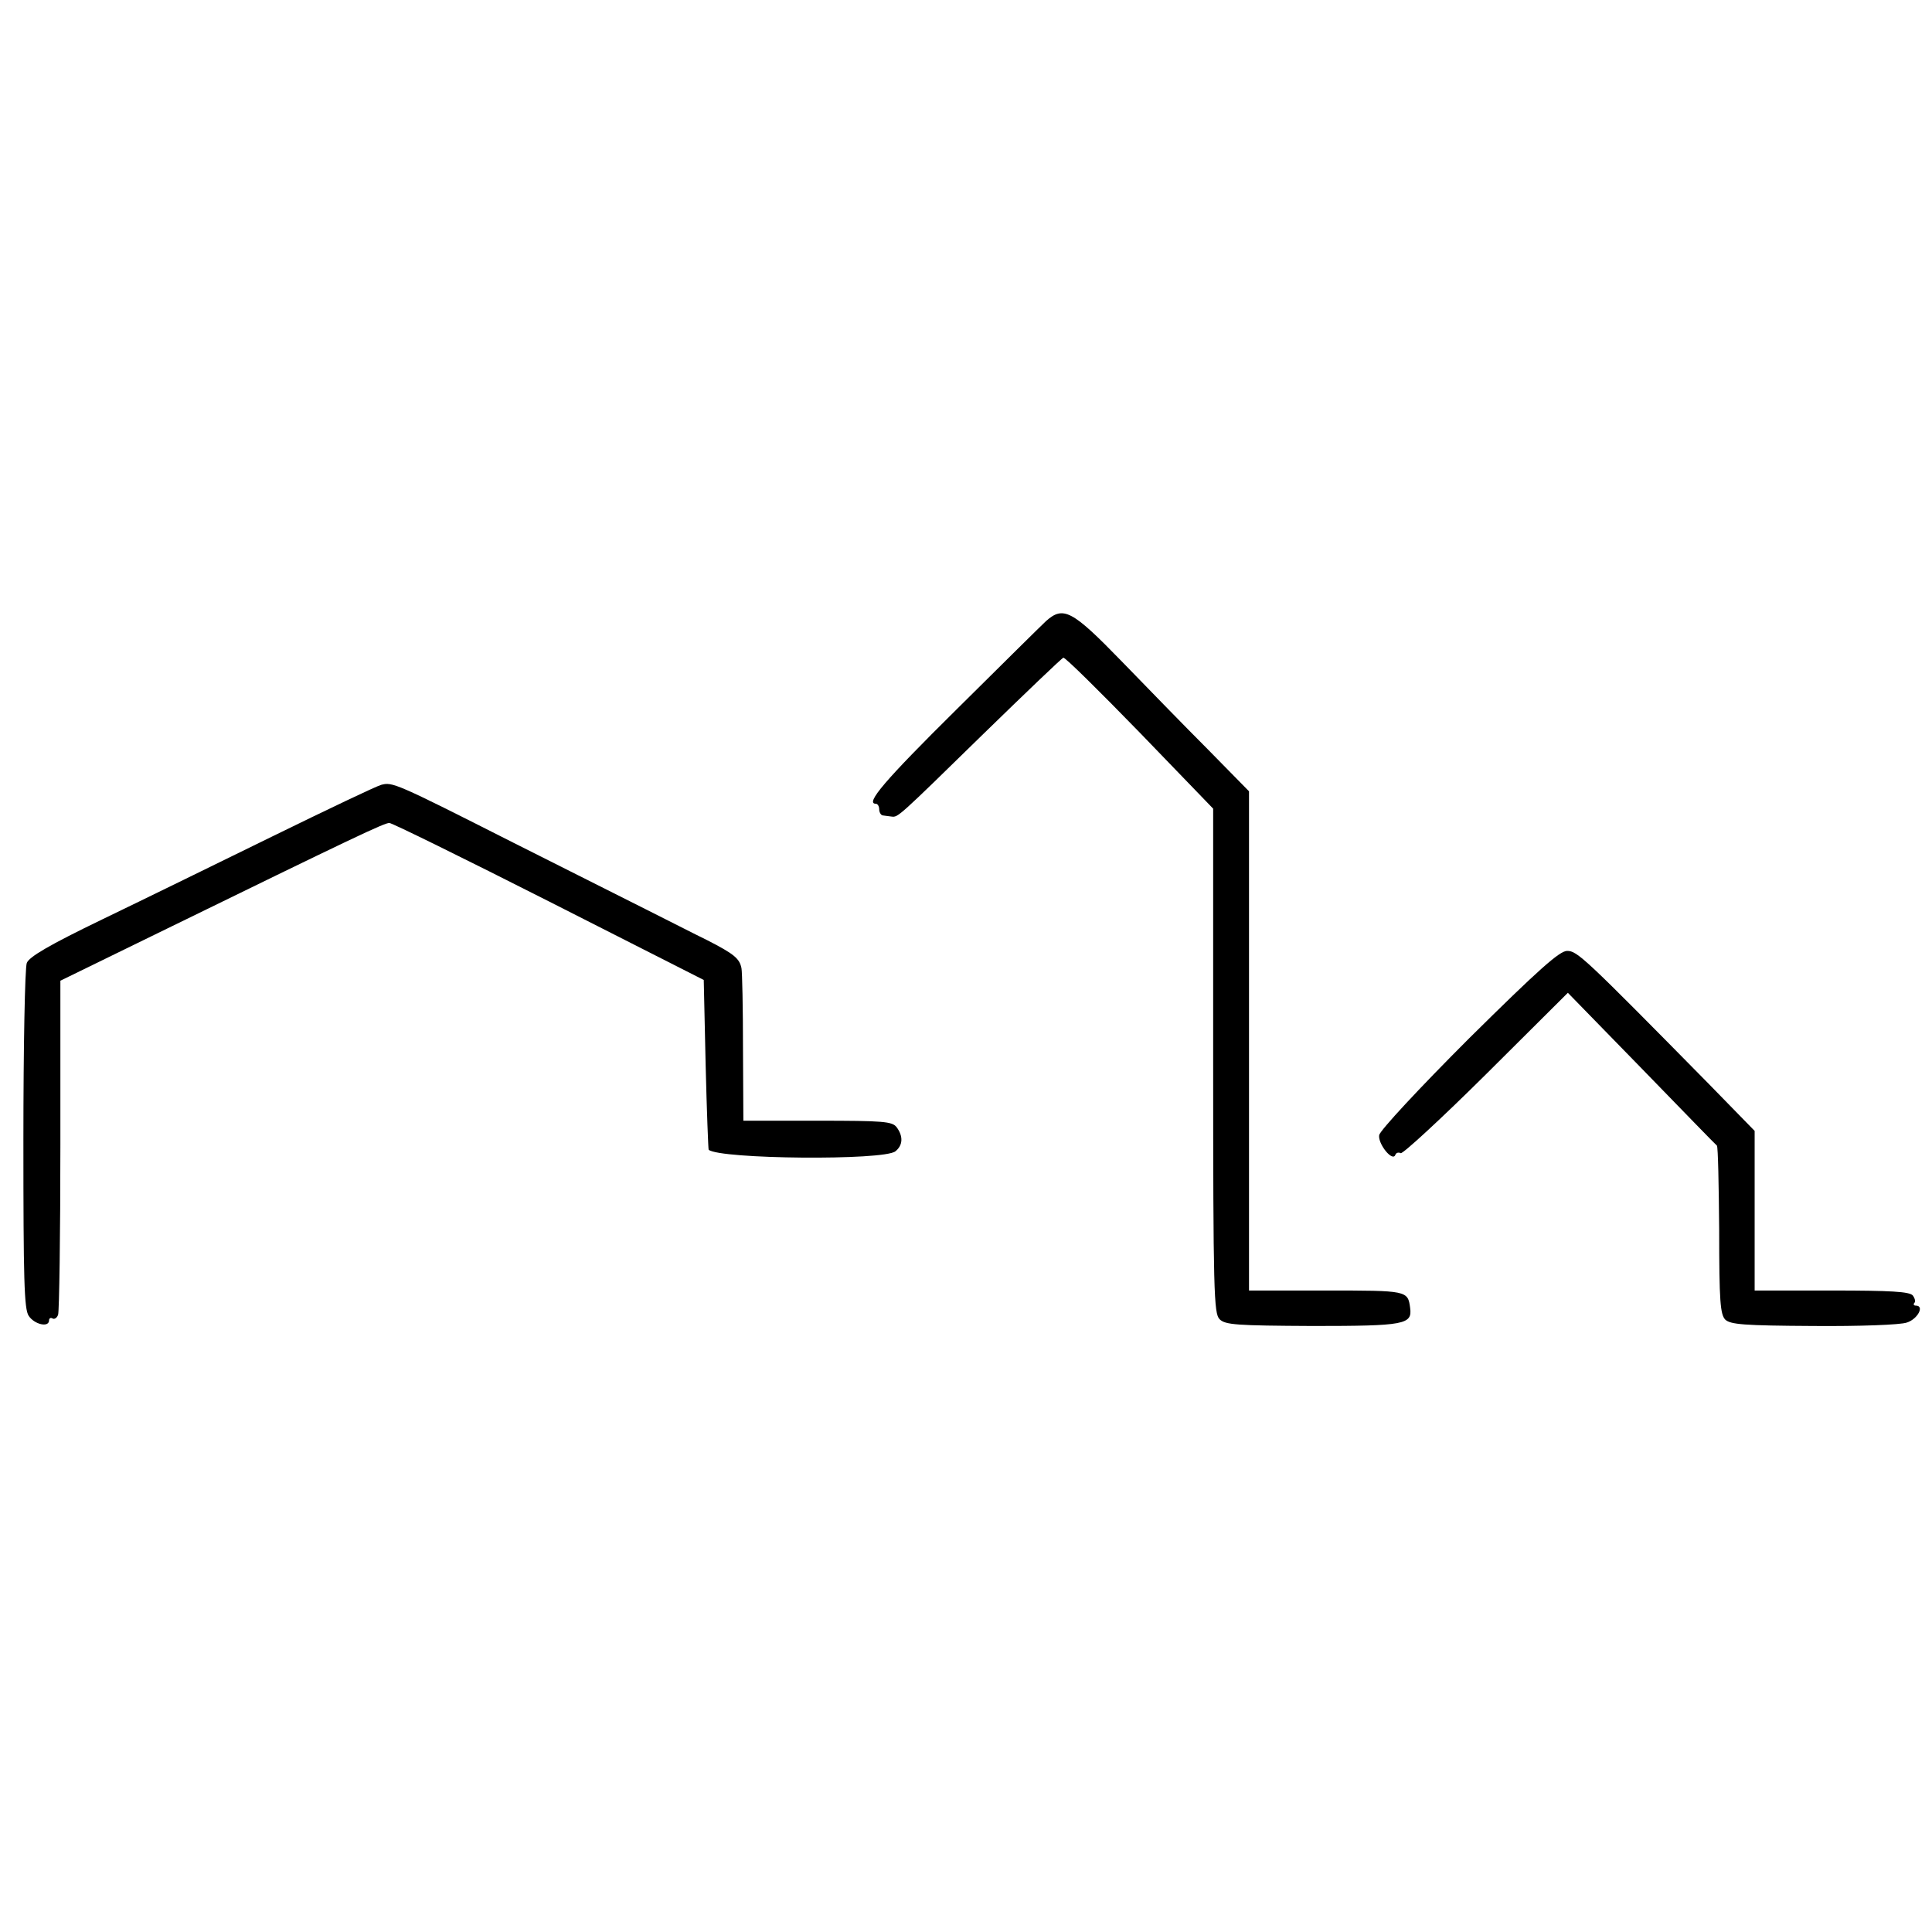
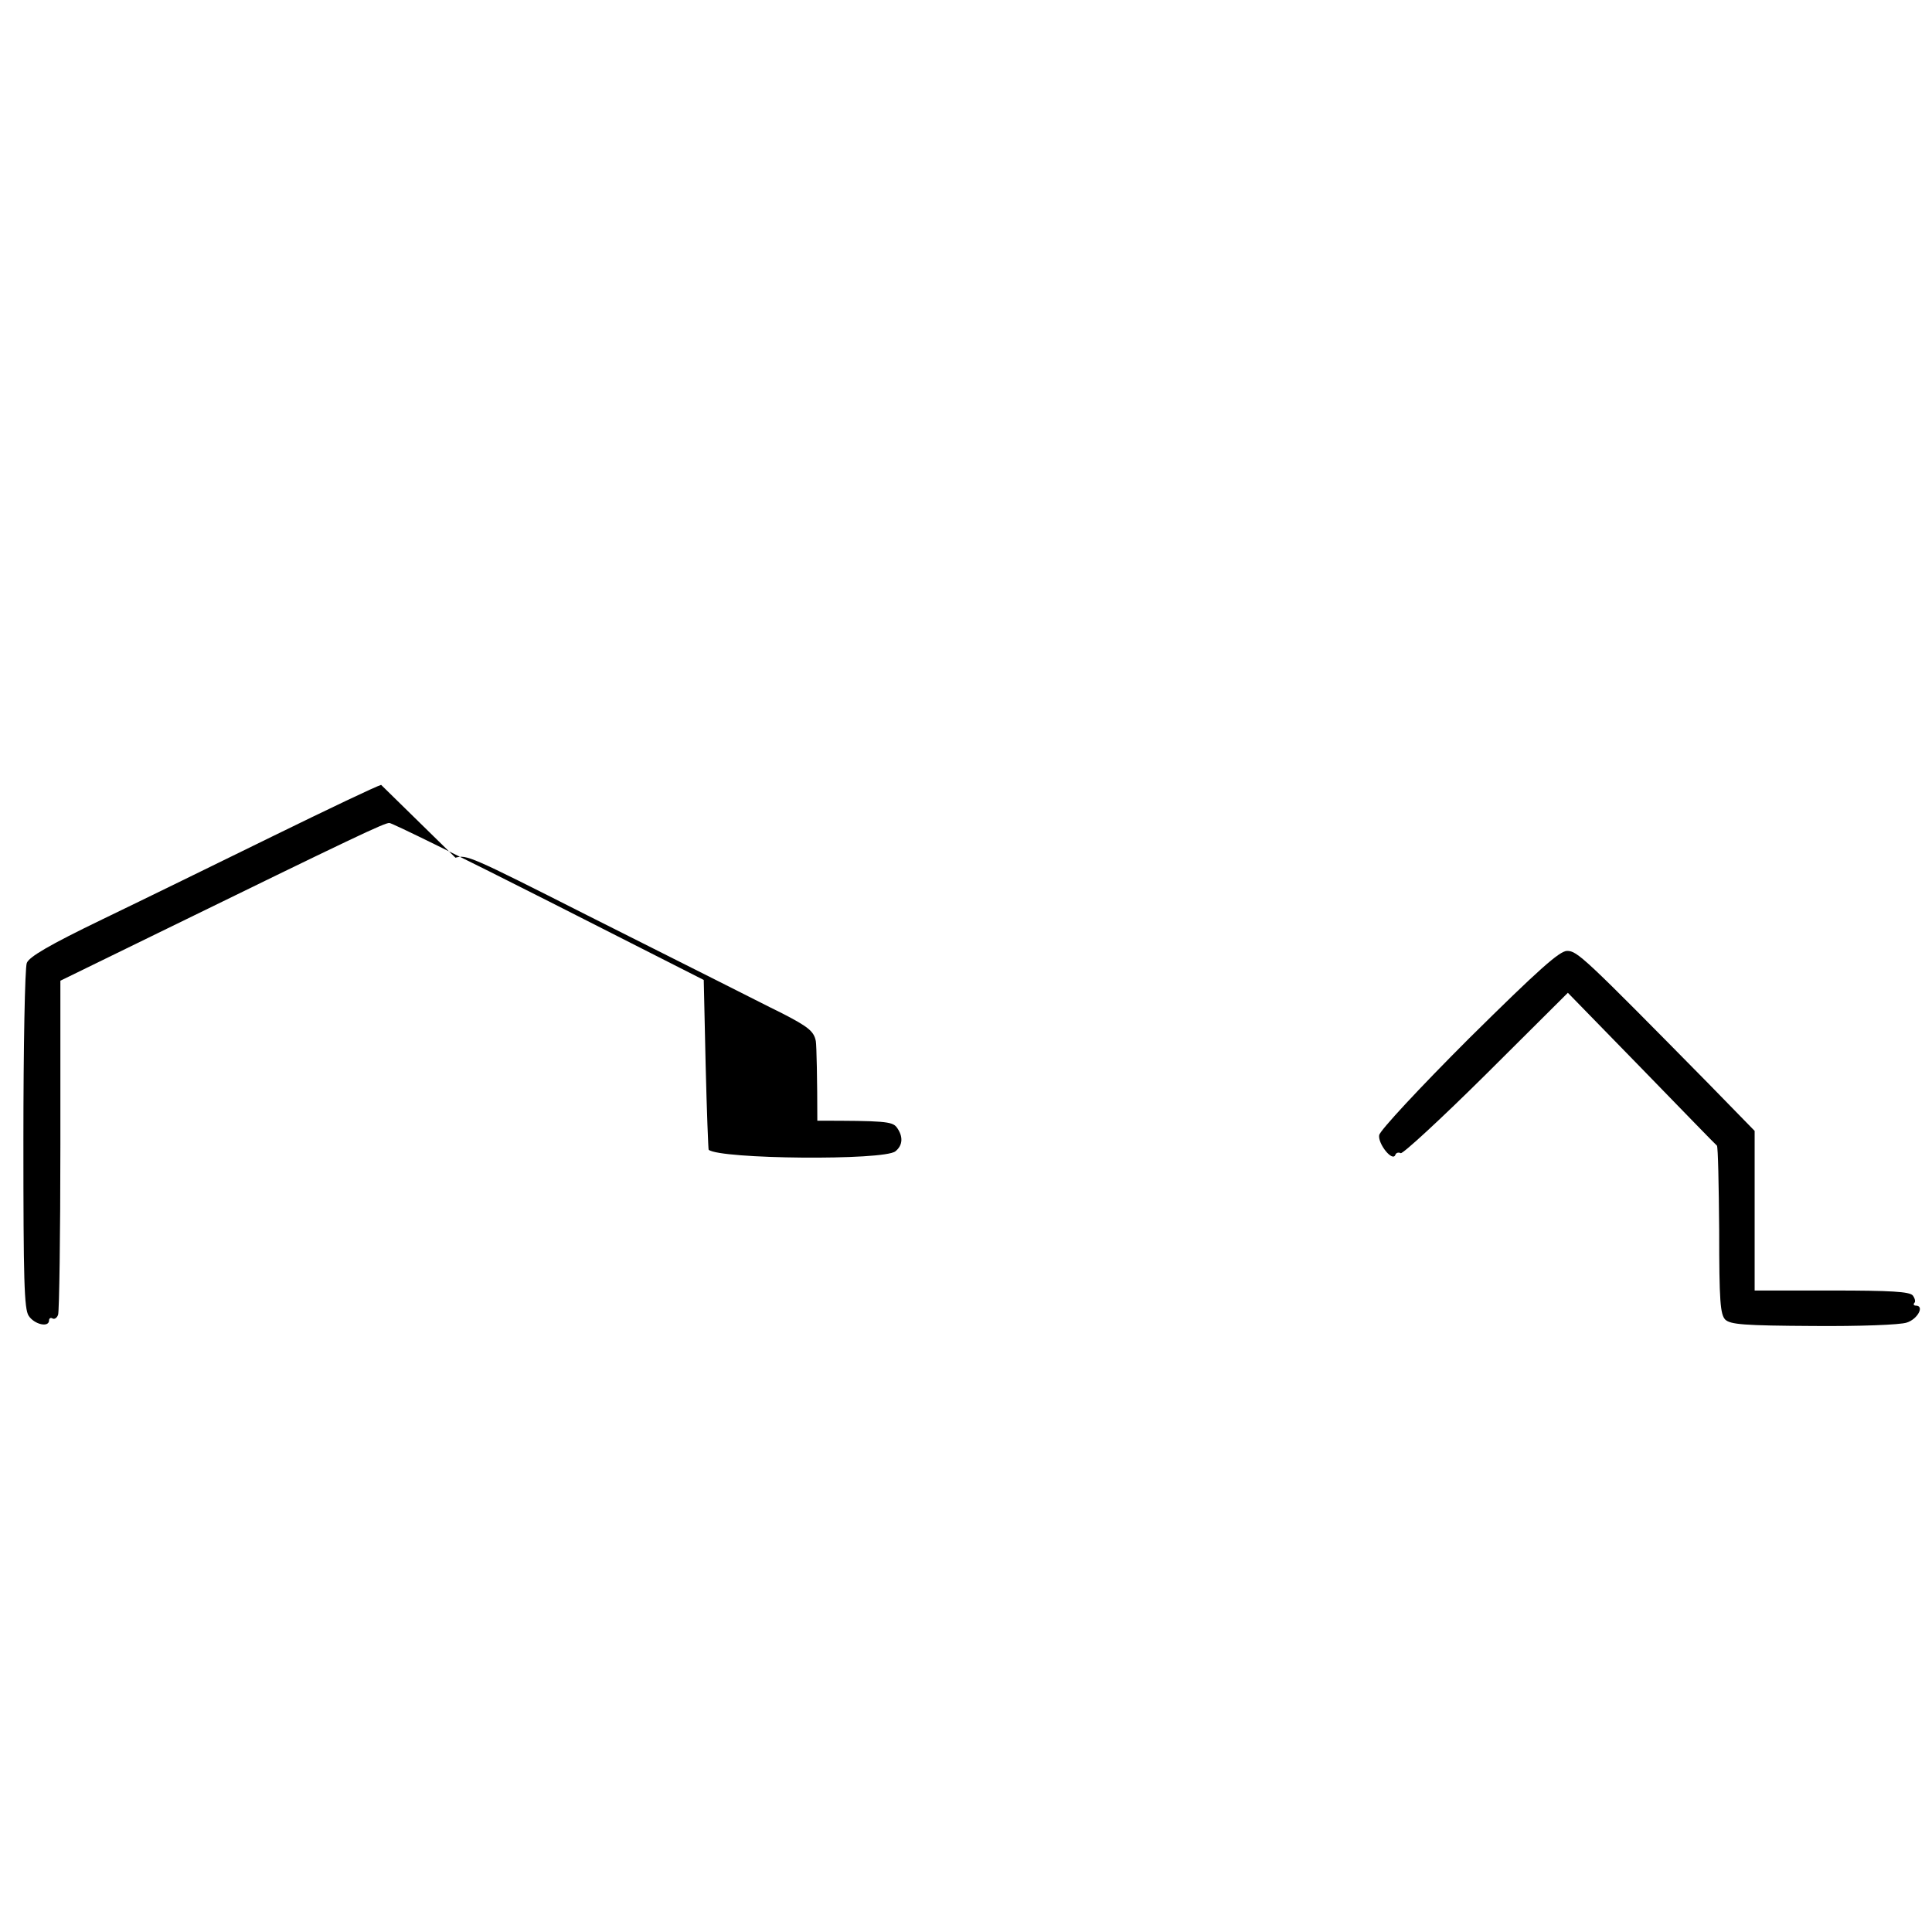
<svg xmlns="http://www.w3.org/2000/svg" version="1.0" width="512pt" height="512pt" viewBox="0 0 512 512" preserveAspectRatio="xMidYMid meet">
  <g transform="translate(0,512) scale(0.1,-0.1)" fill="#000000" stroke="none">
-     <path d="M2772 3474 c-15 -14 -122 -120 -238 -235 -189 -187 -242 -249 -213 -249 5 0 9 -7 9 -15 0 -8 5 -16 10 -16 6 -1 16 -2 23 -3 17 -2 16 -3 243 219 113 110 208 201 212 202 4 2 95 -88 202 -198 l195 -202 0 -668 c0 -616 2 -670 17 -685 15 -15 44 -17 247 -18 244 0 264 4 258 48 -6 46 -8 46 -223 46 l-204 0 0 662 0 661 -109 111 c-61 61 -163 166 -228 233 -132 136 -155 148 -201 107z" />
-     <path d="M1010 3040 c-14 -4 -142 -65 -285 -135 -143 -70 -347 -170 -453 -221 -143 -69 -195 -100 -201 -116 -5 -13 -9 -223 -9 -468 0 -373 2 -449 14 -467 15 -23 54 -32 54 -12 0 5 4 8 9 5 5 -3 12 1 15 10 3 9 6 211 6 450 l0 435 258 126 c526 257 602 293 614 292 7 0 198 -94 423 -208 l410 -208 5 -224 c3 -123 7 -225 8 -226 30 -25 465 -29 495 -4 20 16 21 40 3 64 -12 15 -34 17 -210 17 l-196 0 -1 193 c0 105 -2 201 -4 211 -5 26 -20 38 -90 74 -33 16 -107 54 -165 83 -58 29 -215 108 -350 176 -314 159 -320 161 -350 153z" />
+     <path d="M1010 3040 c-14 -4 -142 -65 -285 -135 -143 -70 -347 -170 -453 -221 -143 -69 -195 -100 -201 -116 -5 -13 -9 -223 -9 -468 0 -373 2 -449 14 -467 15 -23 54 -32 54 -12 0 5 4 8 9 5 5 -3 12 1 15 10 3 9 6 211 6 450 l0 435 258 126 c526 257 602 293 614 292 7 0 198 -94 423 -208 l410 -208 5 -224 c3 -123 7 -225 8 -226 30 -25 465 -29 495 -4 20 16 21 40 3 64 -12 15 -34 17 -210 17 c0 105 -2 201 -4 211 -5 26 -20 38 -90 74 -33 16 -107 54 -165 83 -58 29 -215 108 -350 176 -314 159 -320 161 -350 153z" />
    <path d="M3893 2368 c-133 -133 -235 -243 -238 -256 -4 -23 36 -73 43 -52 2 5 8 7 14 4 5 -3 107 91 226 209 l217 216 195 -200 c107 -110 197 -203 200 -205 3 -3 5 -104 6 -225 0 -188 3 -222 16 -236 14 -13 48 -16 234 -17 121 -1 230 3 247 9 29 9 48 45 24 45 -5 0 -7 3 -4 7 4 3 2 12 -4 20 -9 10 -57 13 -215 13 l-204 0 0 212 0 211 -122 125 c-330 335 -348 352 -375 352 -20 0 -75 -49 -260 -232z" />
  </g>
</svg>